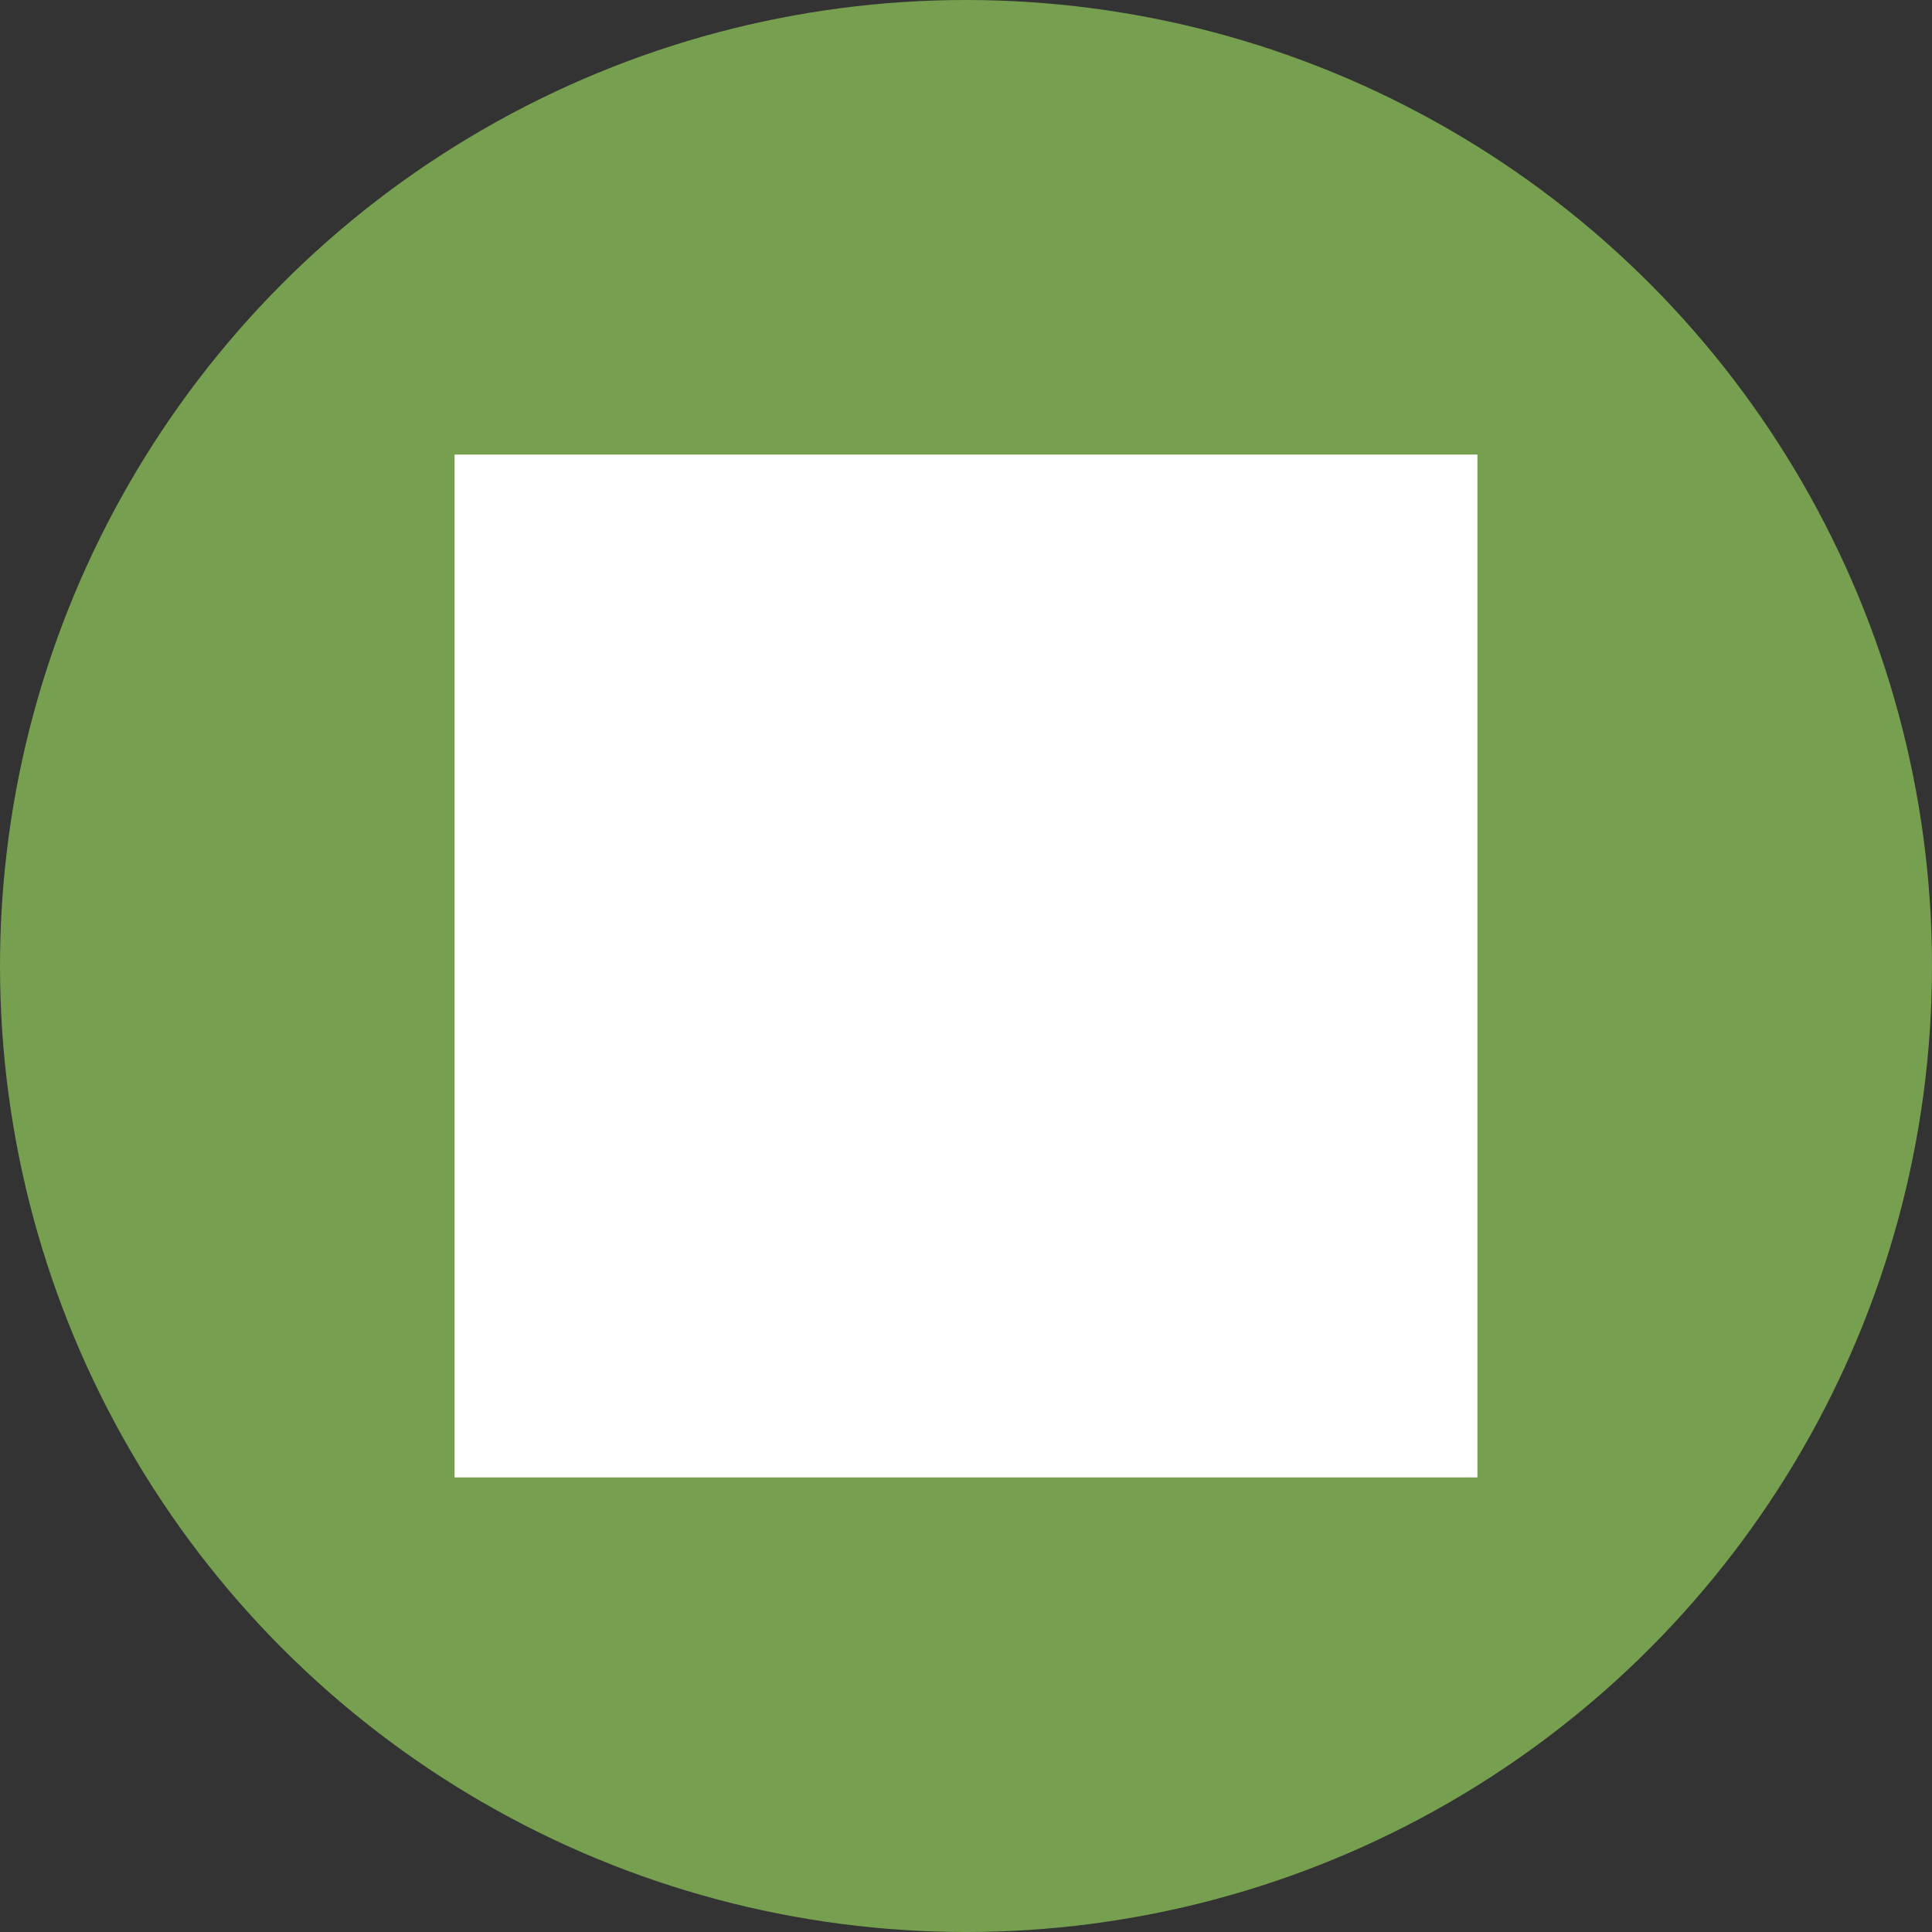
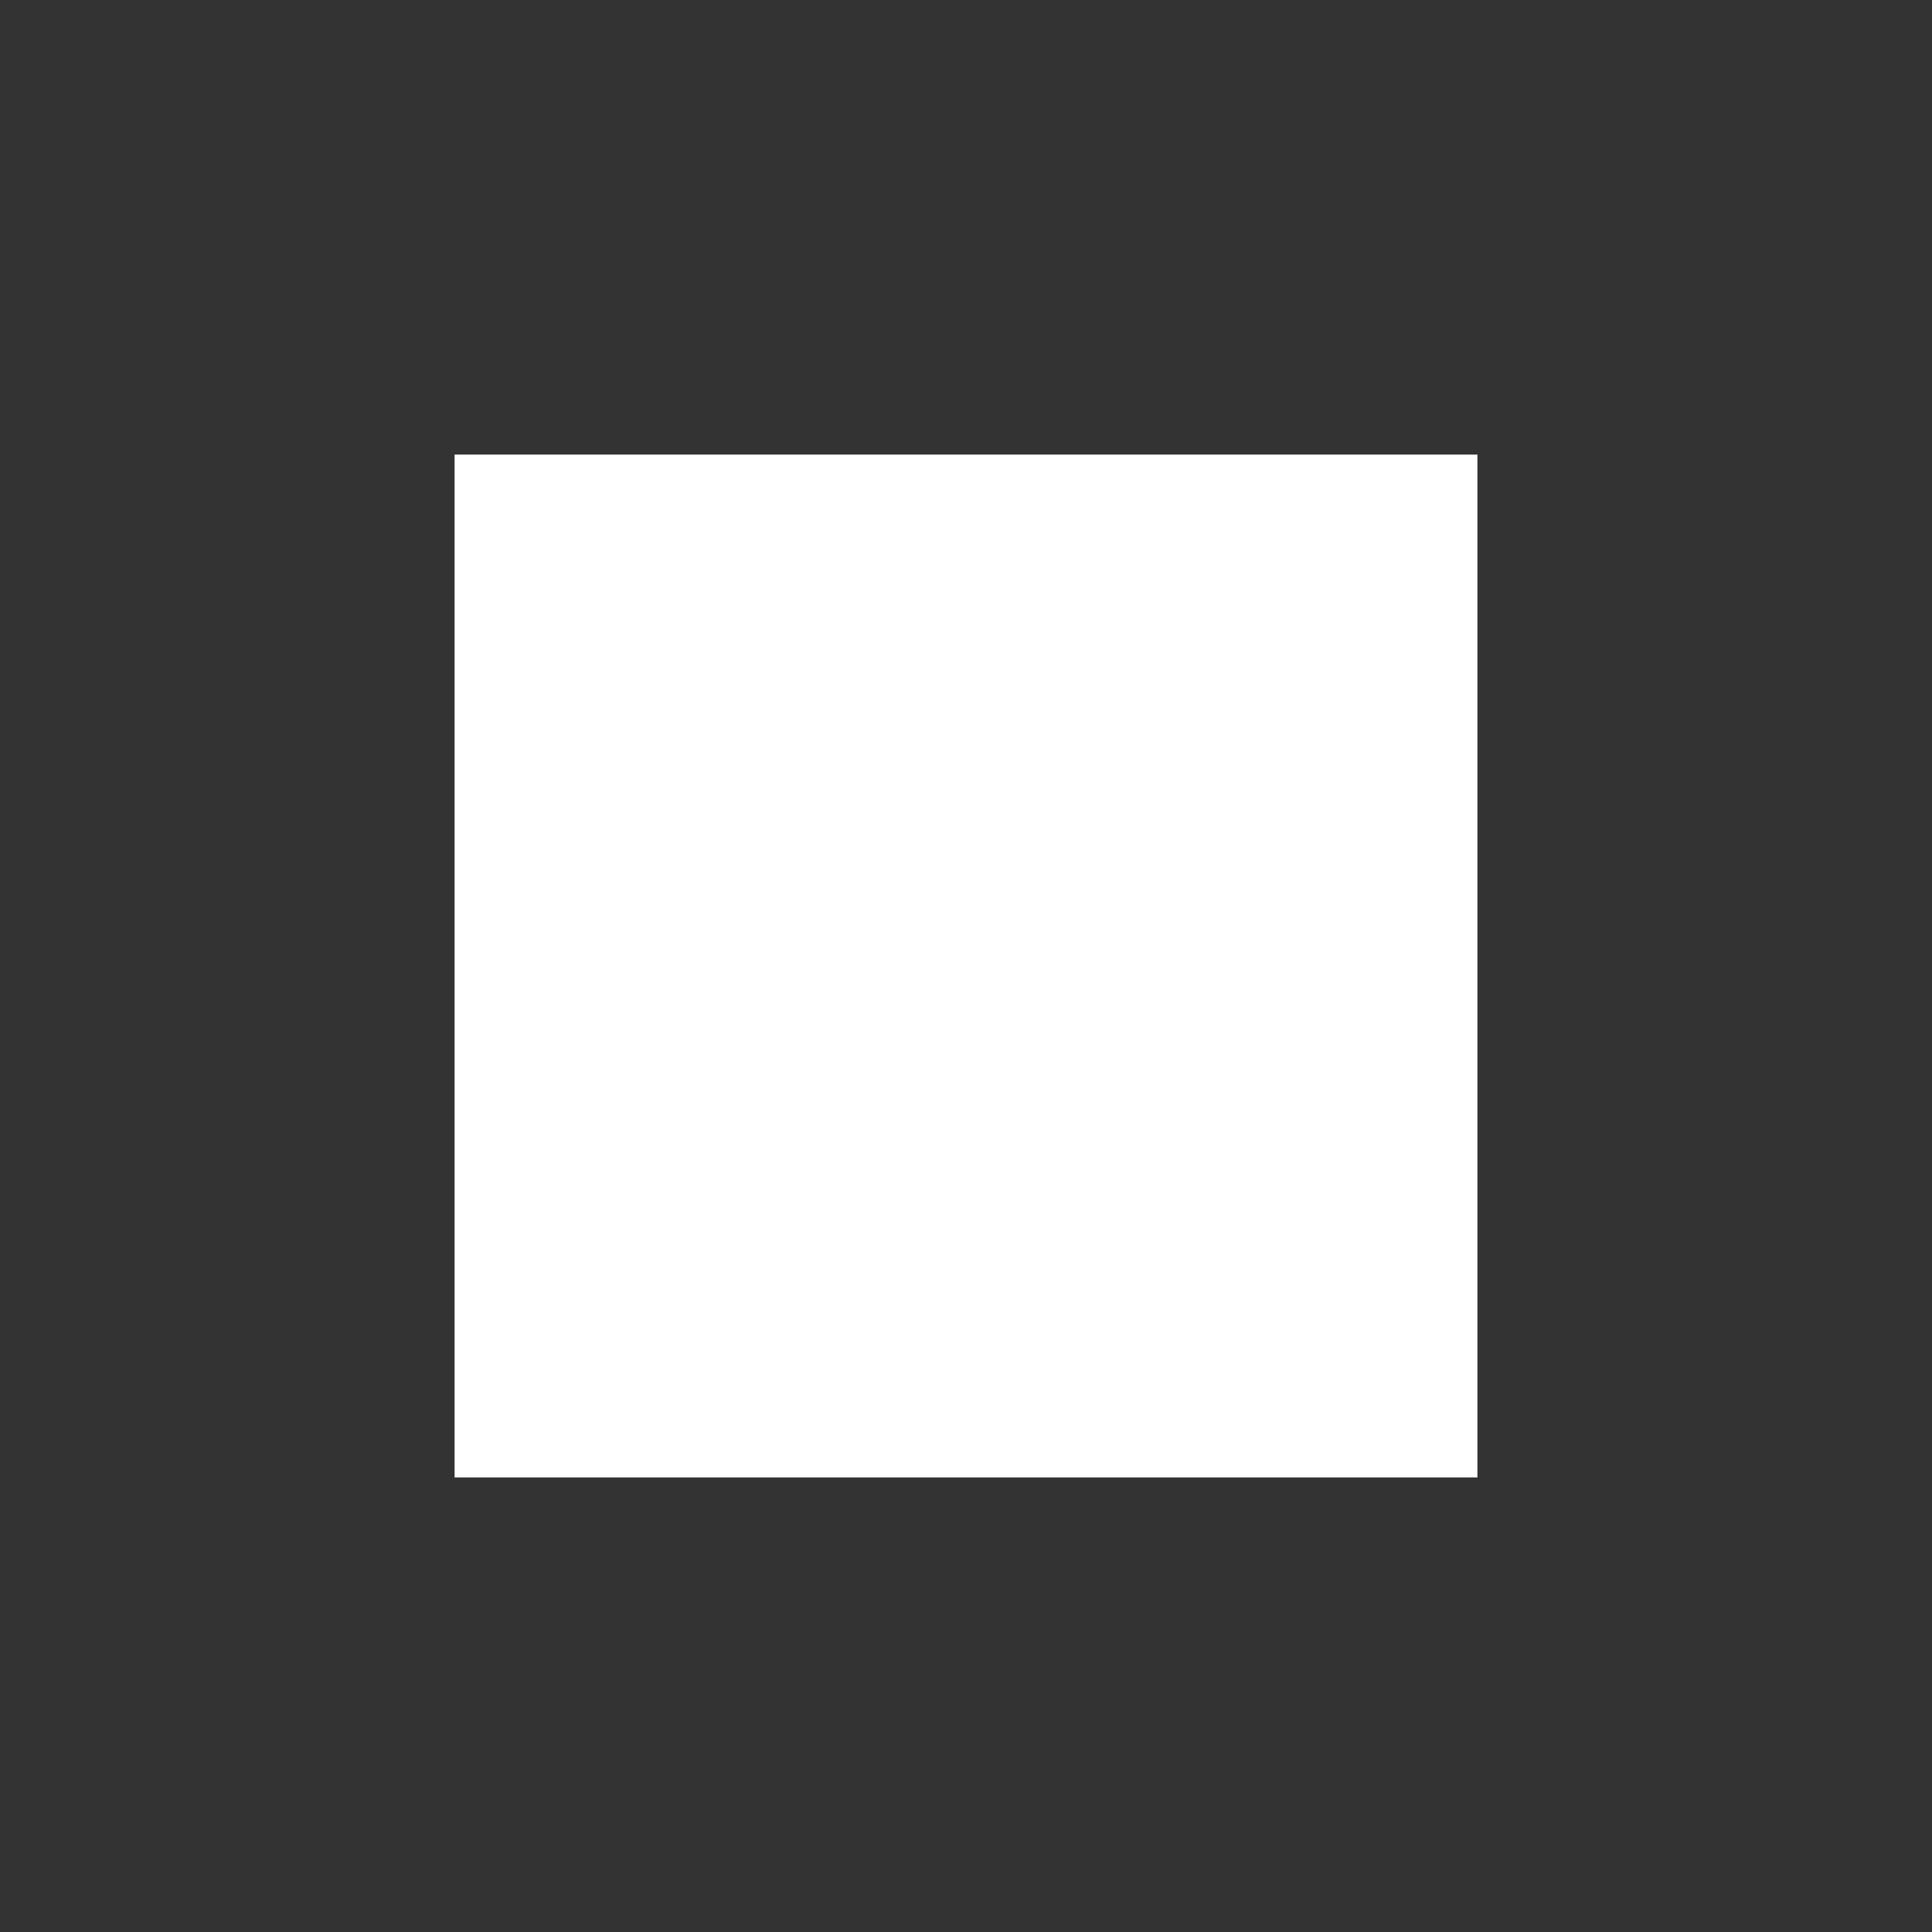
<svg xmlns="http://www.w3.org/2000/svg" version="1.1" x="0px" y="0px" width="27.54px" height="27.54px" viewBox="0 0 27.54 27.54" style="enable-background:new 0 0 27.54 27.54;" xml:space="preserve">
  <rect x="0" y="0" width="27.54" height="27.54" fill="#333333" stroke="none" />
  <style type="text/css">
	.st0{fill:#769F4F;}
	.st1{fill:#FFFFFF;}
</style>
  <defs>
</defs>
  <g>
-     <circle class="st0" cx="13.77" cy="13.77" r="13.77" />
    <rect x="6.48" y="6.48" class="st1" width="14.58" height="14.58" />
  </g>
</svg>